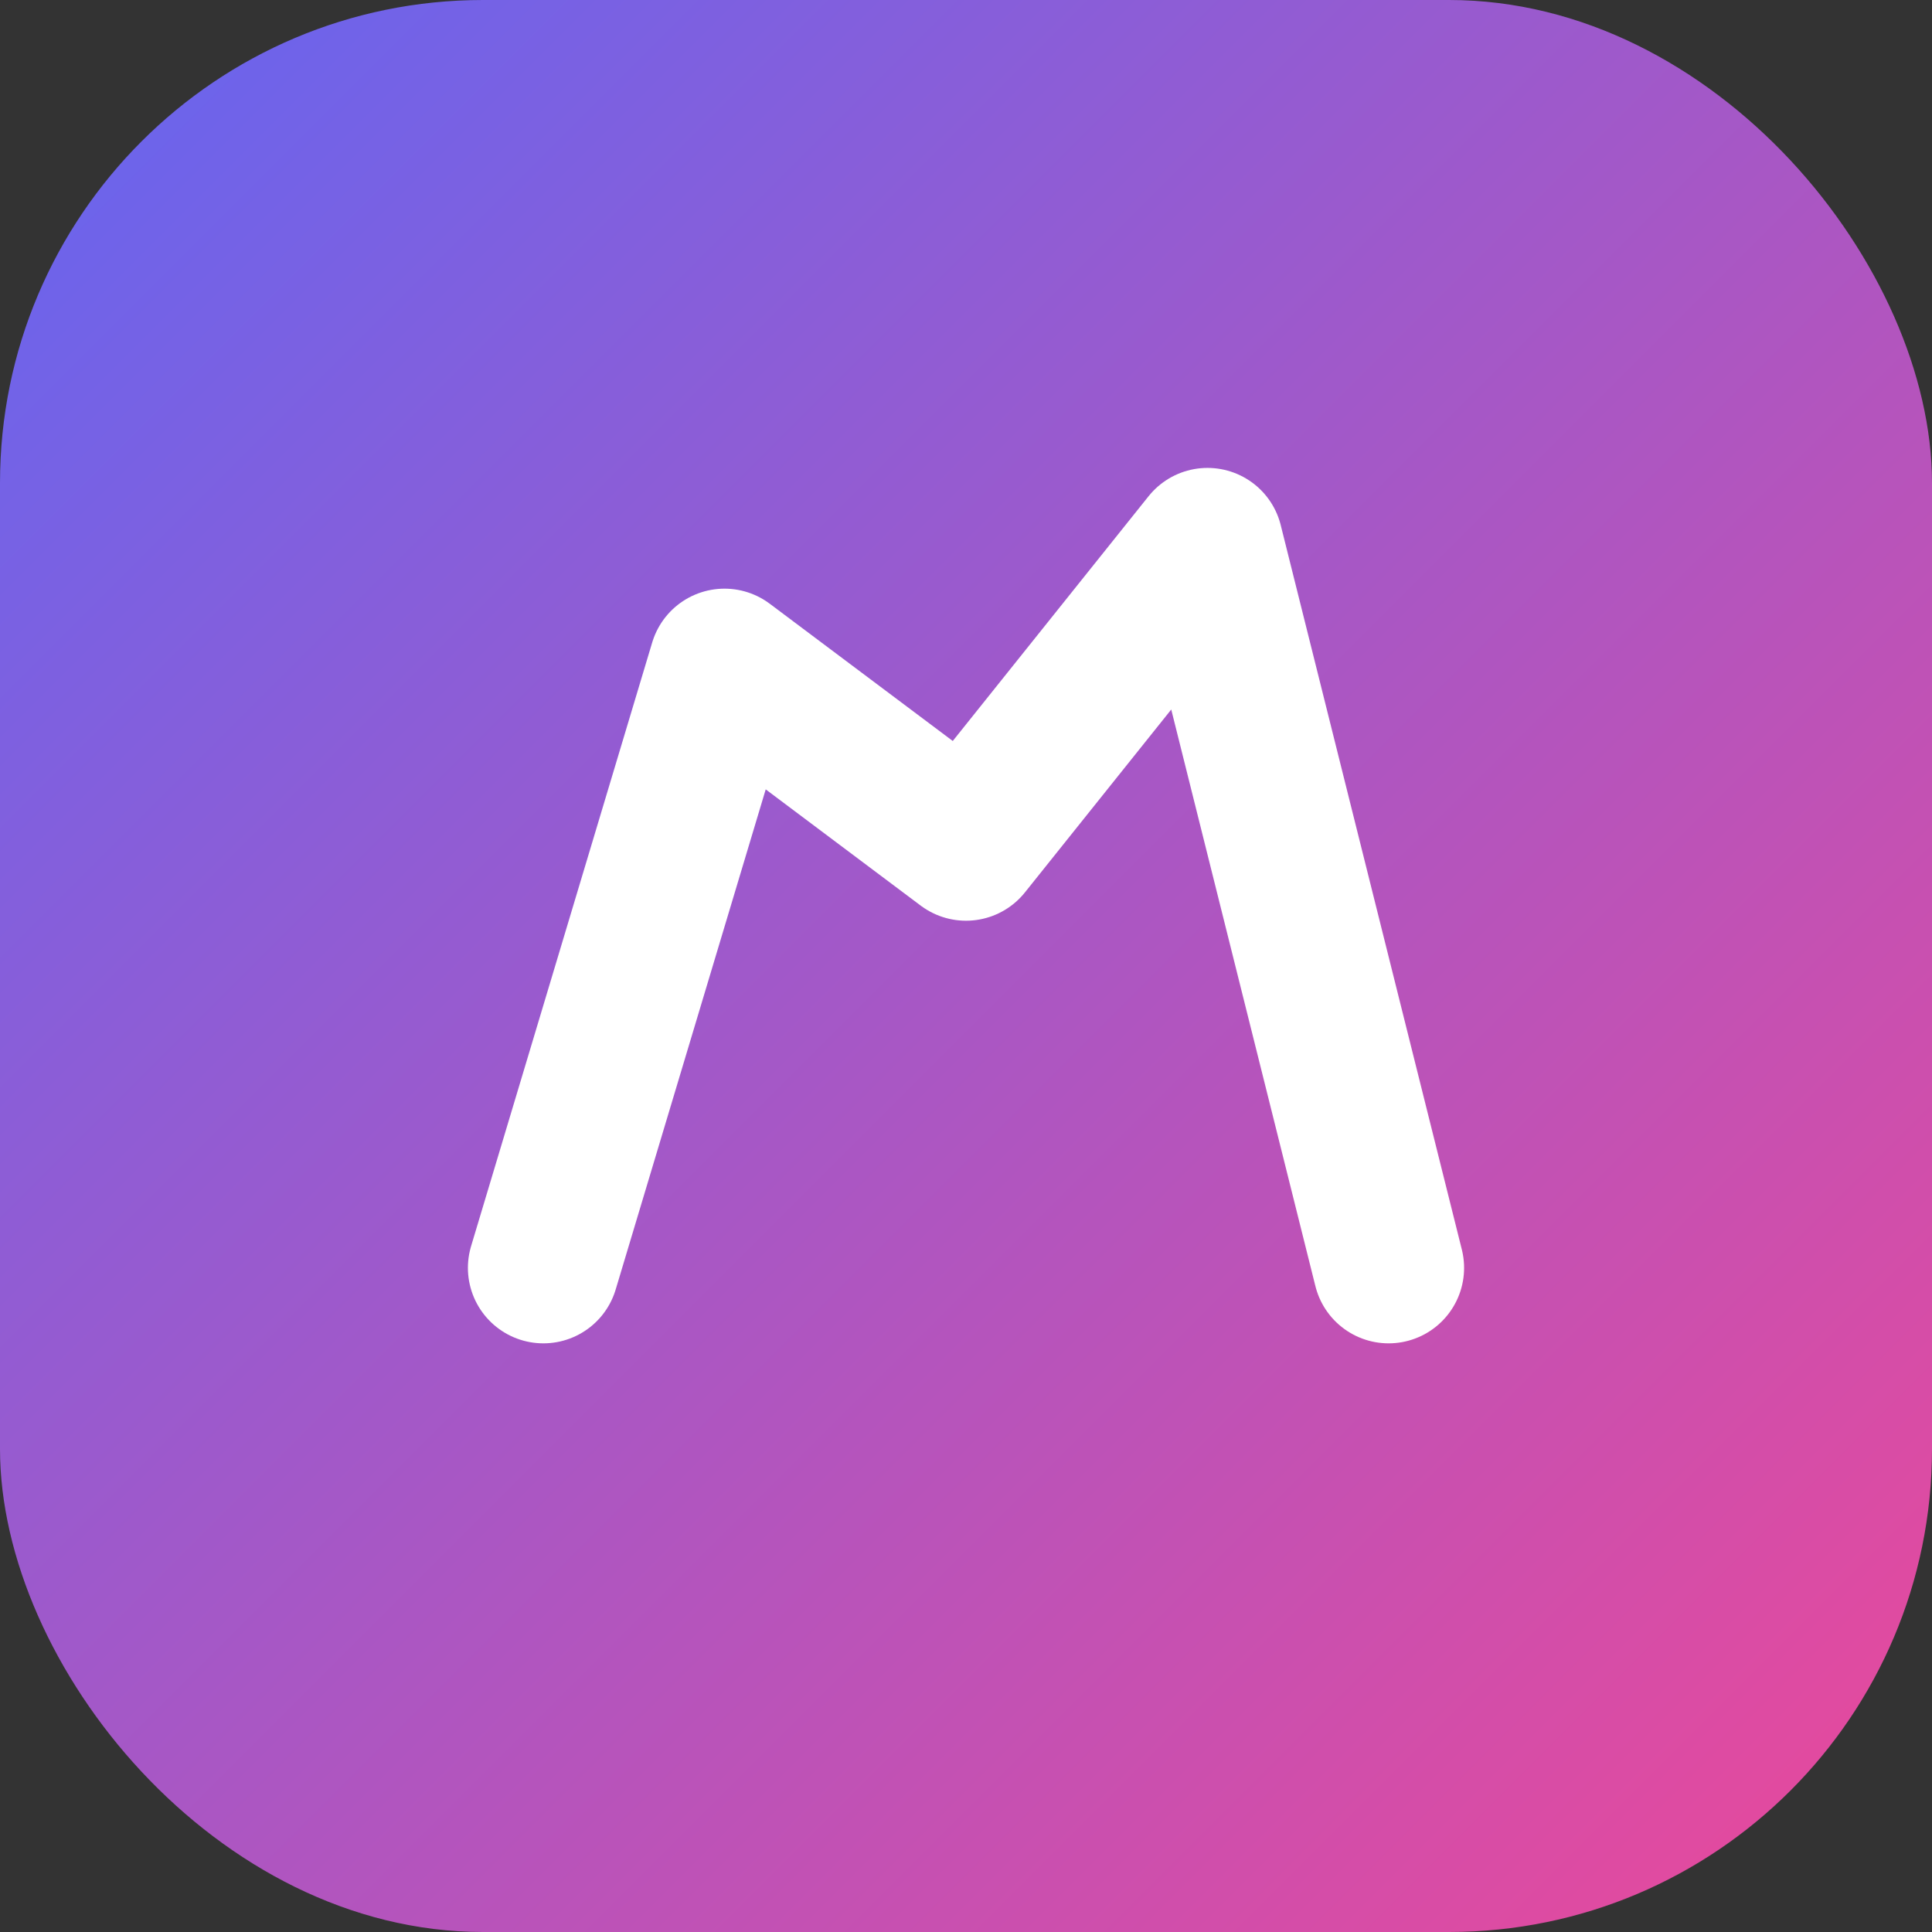
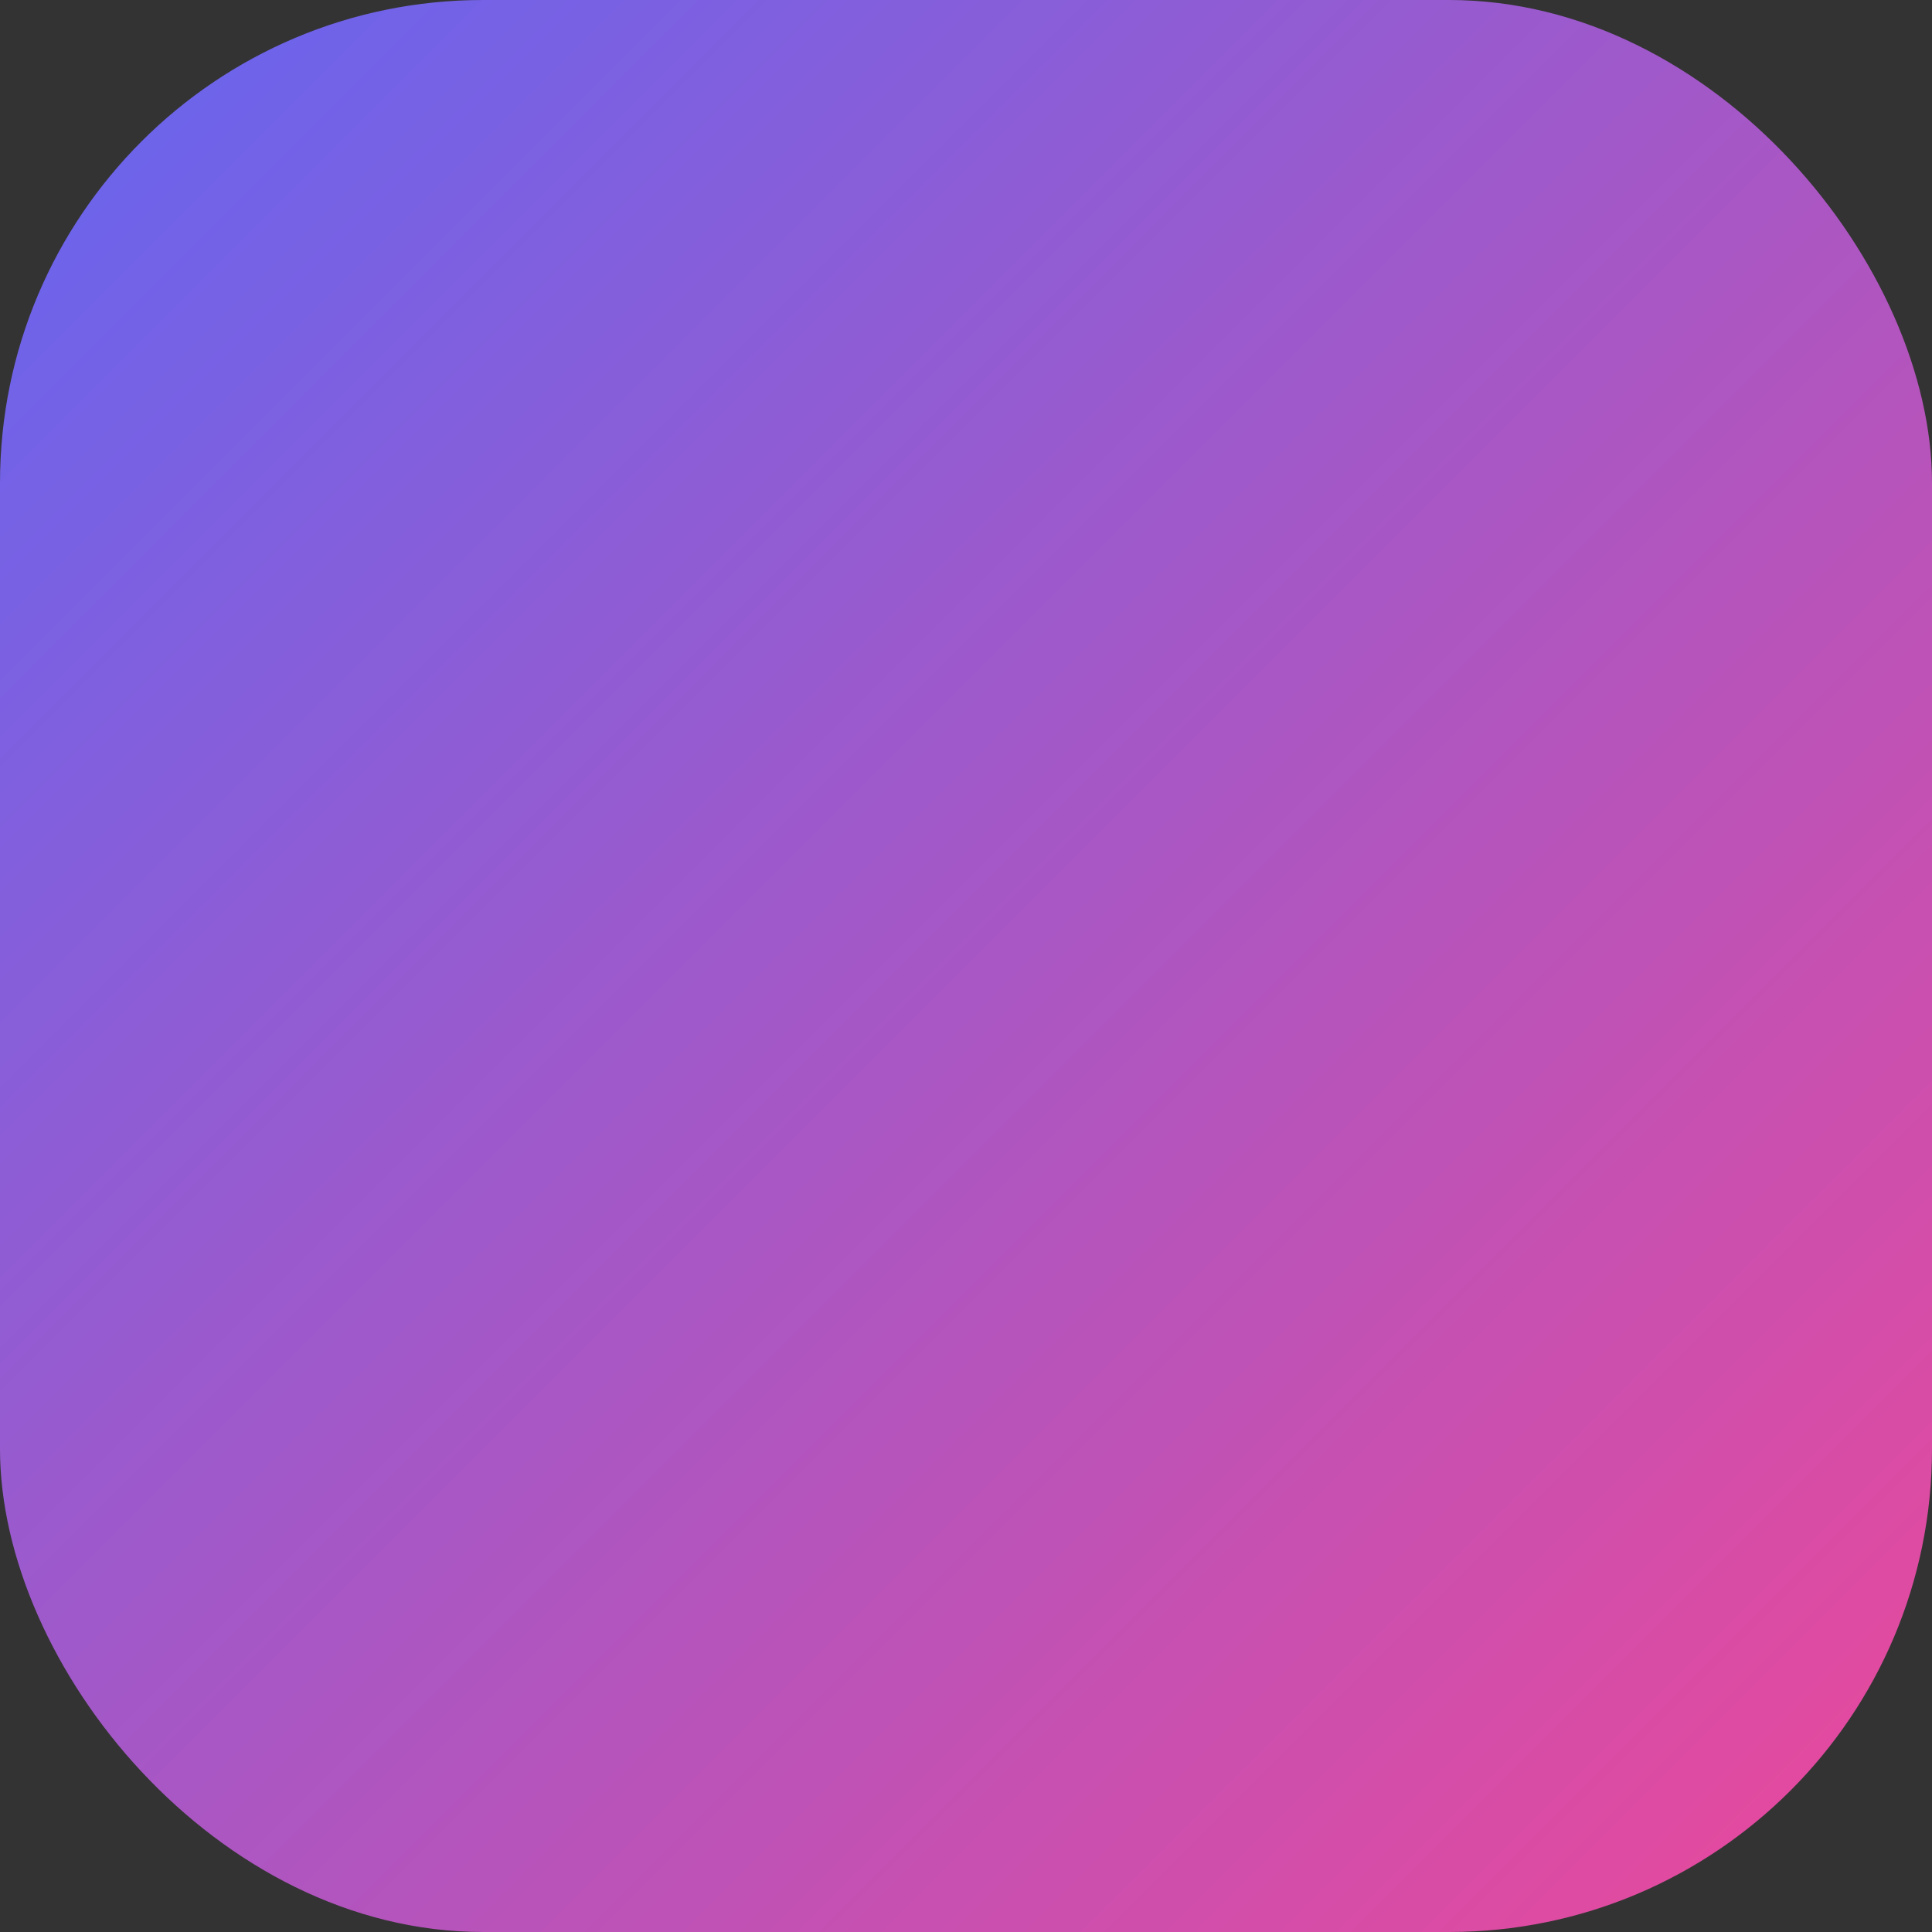
<svg xmlns="http://www.w3.org/2000/svg" viewBox="0 0 64 64">
  <rect x="0" y="0" width="64" height="64" fill="#333333" stroke="none" />
  <defs>
    <linearGradient id="grad" x1="0%" y1="0%" x2="100%" y2="100%">
      <stop offset="0%" stop-color="#6366f1" />
      <stop offset="100%" stop-color="#ec4899" />
    </linearGradient>
  </defs>
  <rect width="64" height="64" rx="16" fill="url(#grad)" />
-   <path d="M18 42 L24 22 L32 28 L40 18 L46 42" fill="none" stroke="#ffffff" stroke-width="5" stroke-linecap="round" stroke-linejoin="round" />
</svg>